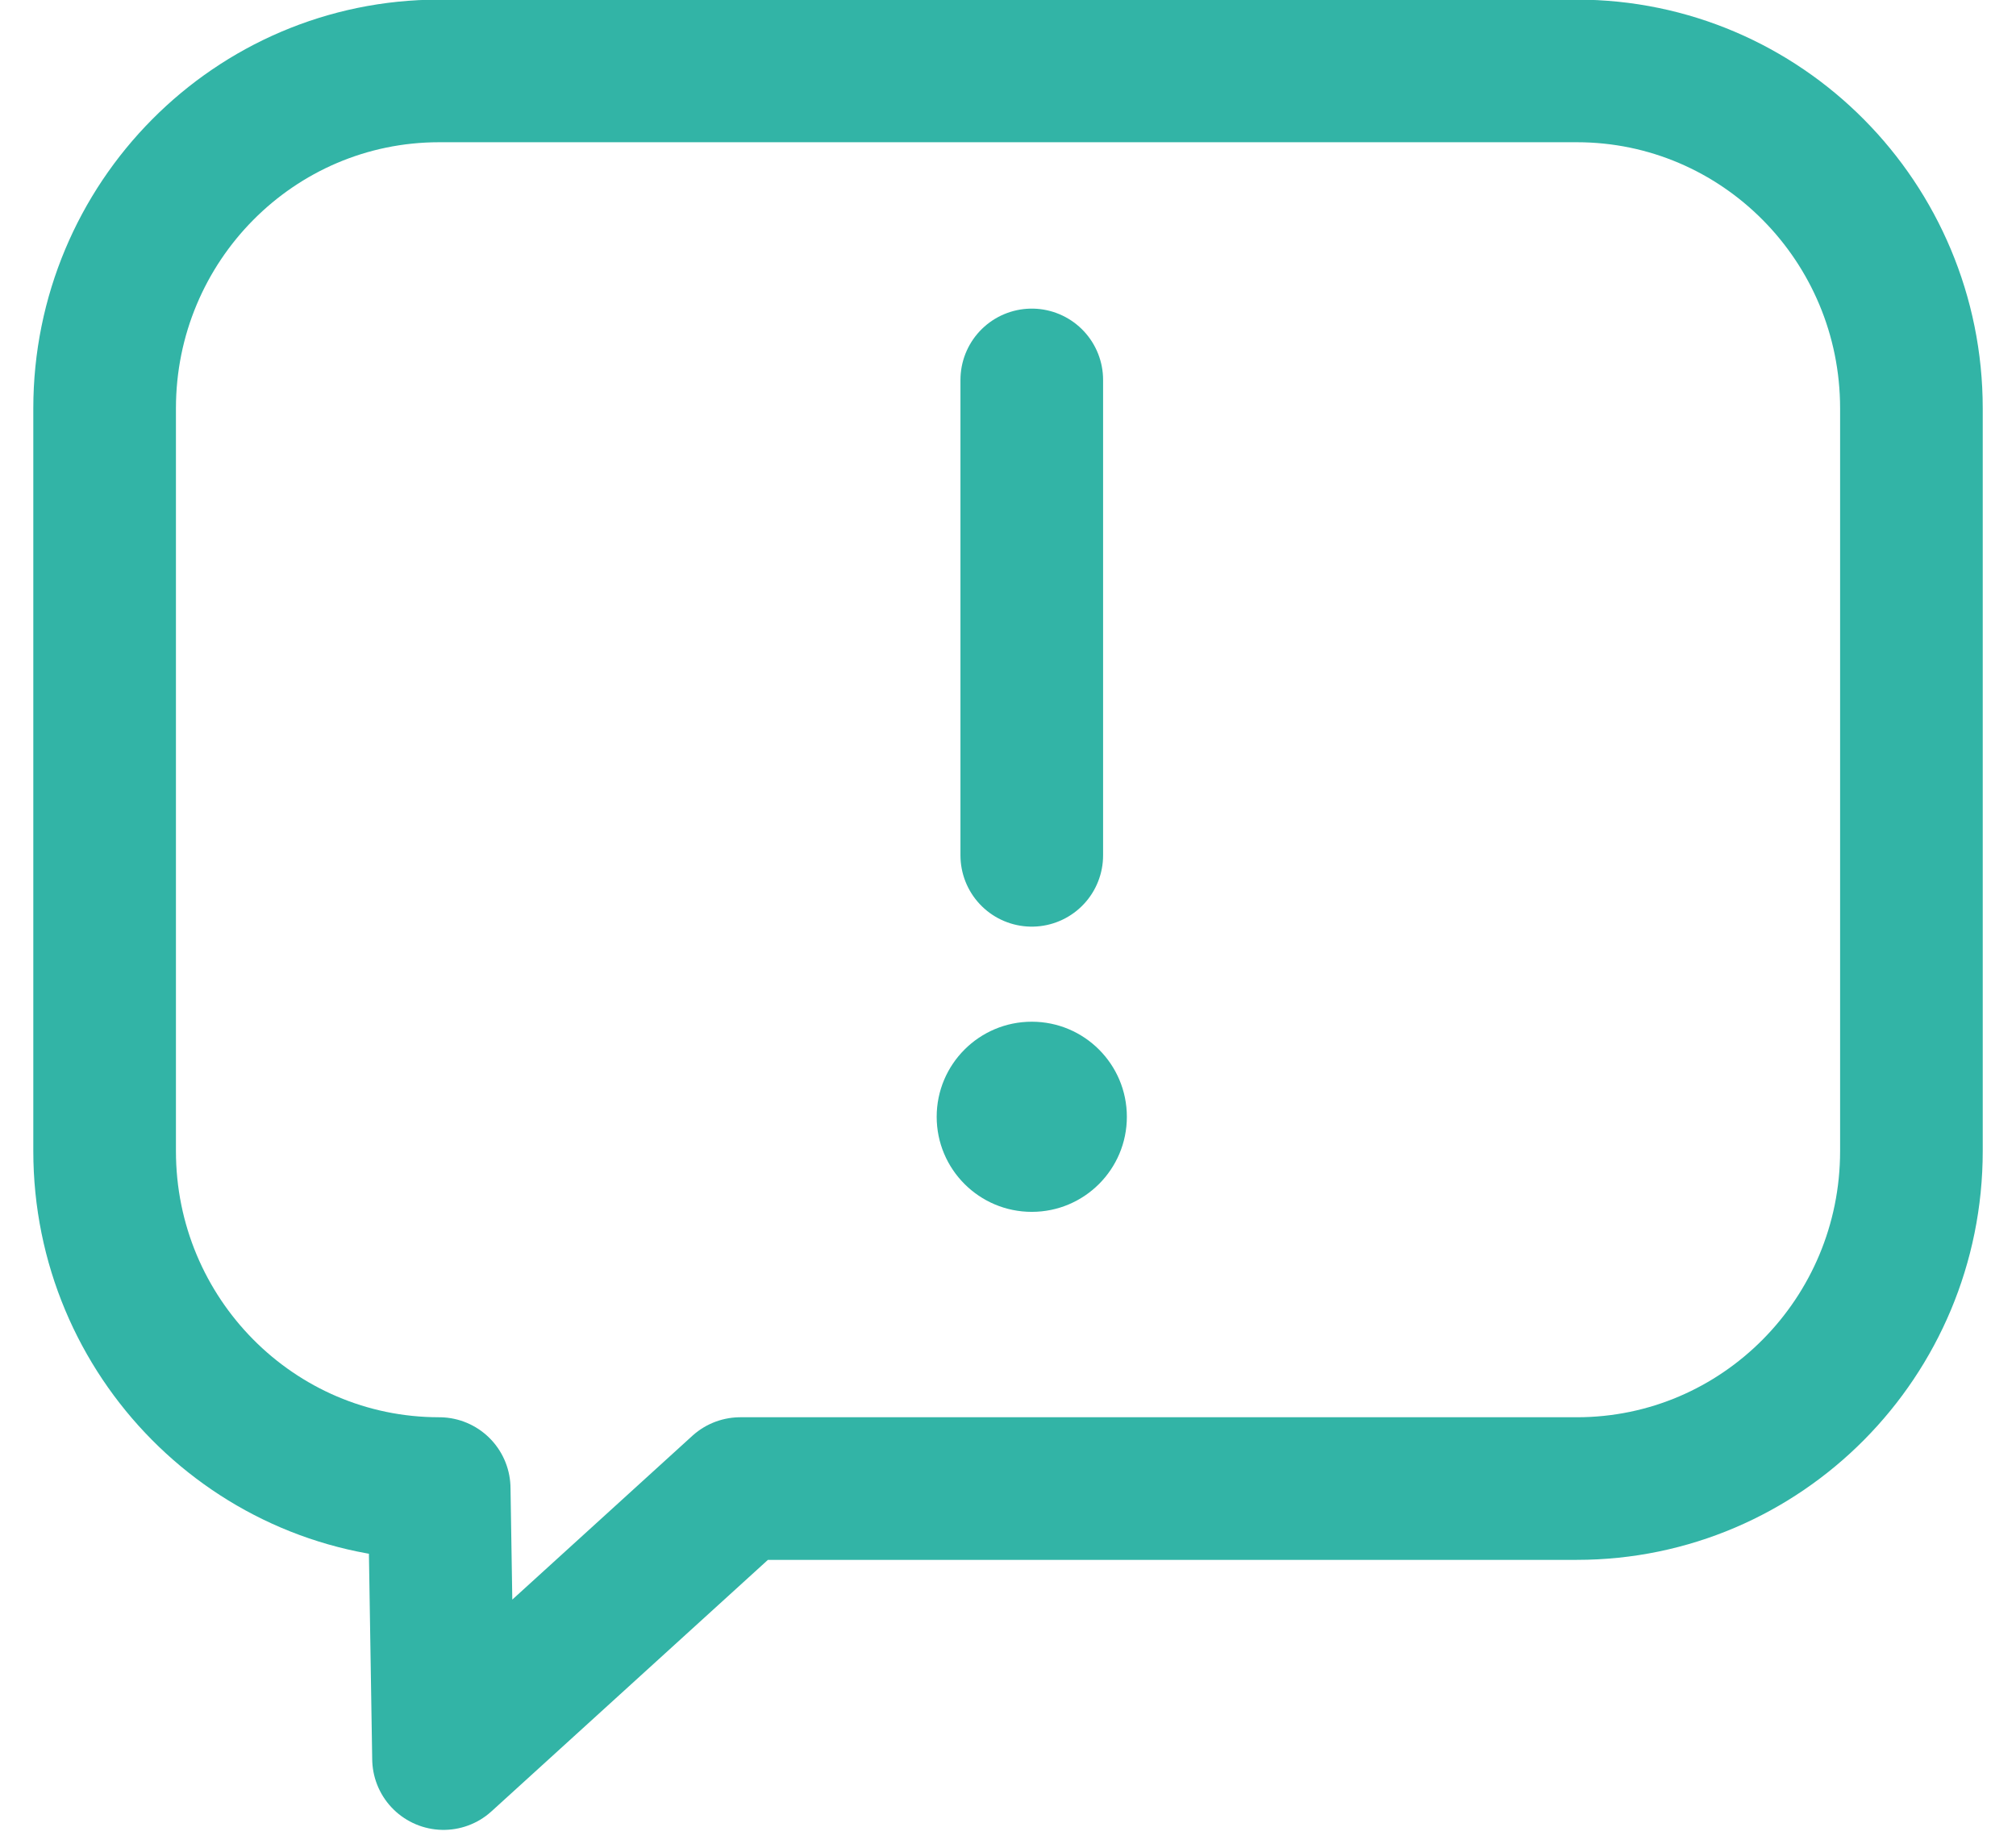
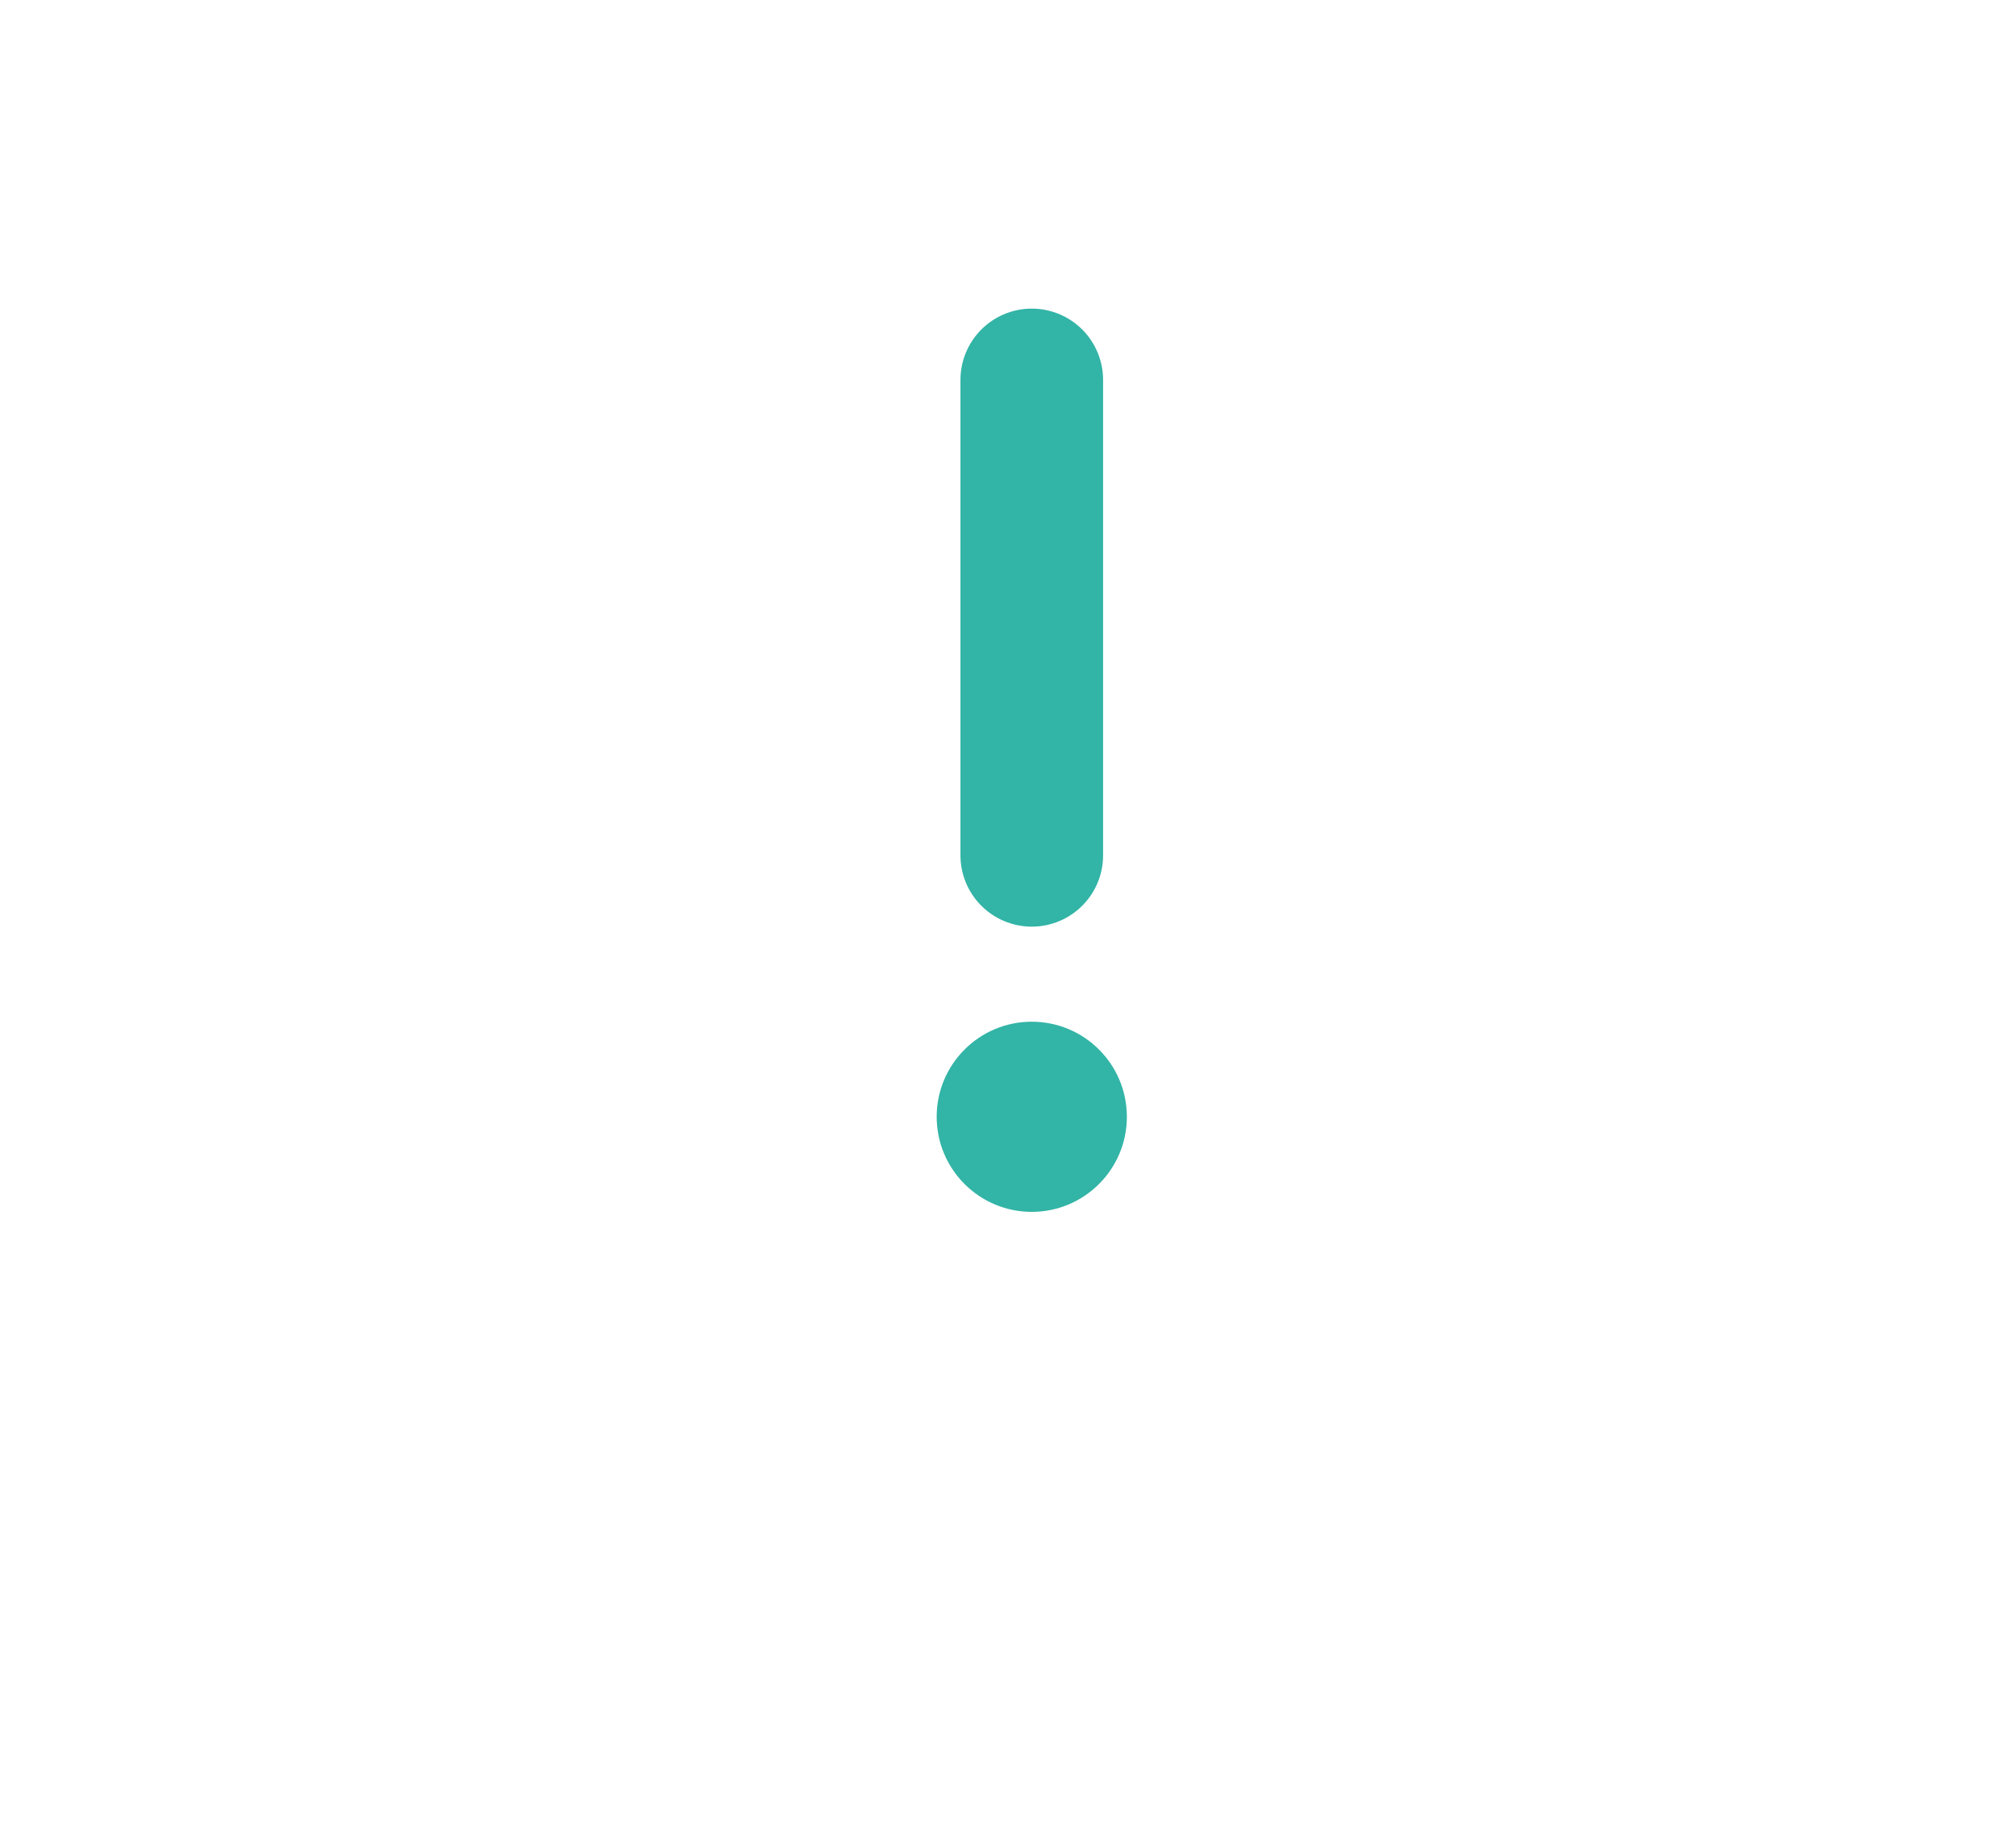
<svg xmlns="http://www.w3.org/2000/svg" width="48" height="44" viewBox="0 0 48 44" fill="none">
  <g id="ialert">
-     <path id="Vector" d="M10.56 41.877L10.457 35.447C6.057 35.447 2.491 31.849 2.491 27.409V9.726C2.491 5.287 6.057 1.689 10.457 1.689H37.543C41.943 1.689 45.51 5.287 45.51 9.726V27.409C45.51 31.849 41.943 35.447 37.543 35.447H17.627L10.56 41.877Z" stroke="#32B4A6" stroke-width="3.396" stroke-linecap="round" stroke-linejoin="round" />
    <path id="Vector_2" d="M24.566 9.047V20.368" stroke="#32B4A6" stroke-width="3.396" stroke-linecap="round" stroke-linejoin="round" />
    <ellipse id="Ellipse 635" cx="24.566" cy="26.594" rx="2.264" ry="2.264" fill="#32B4A6" />
  </g>
</svg>